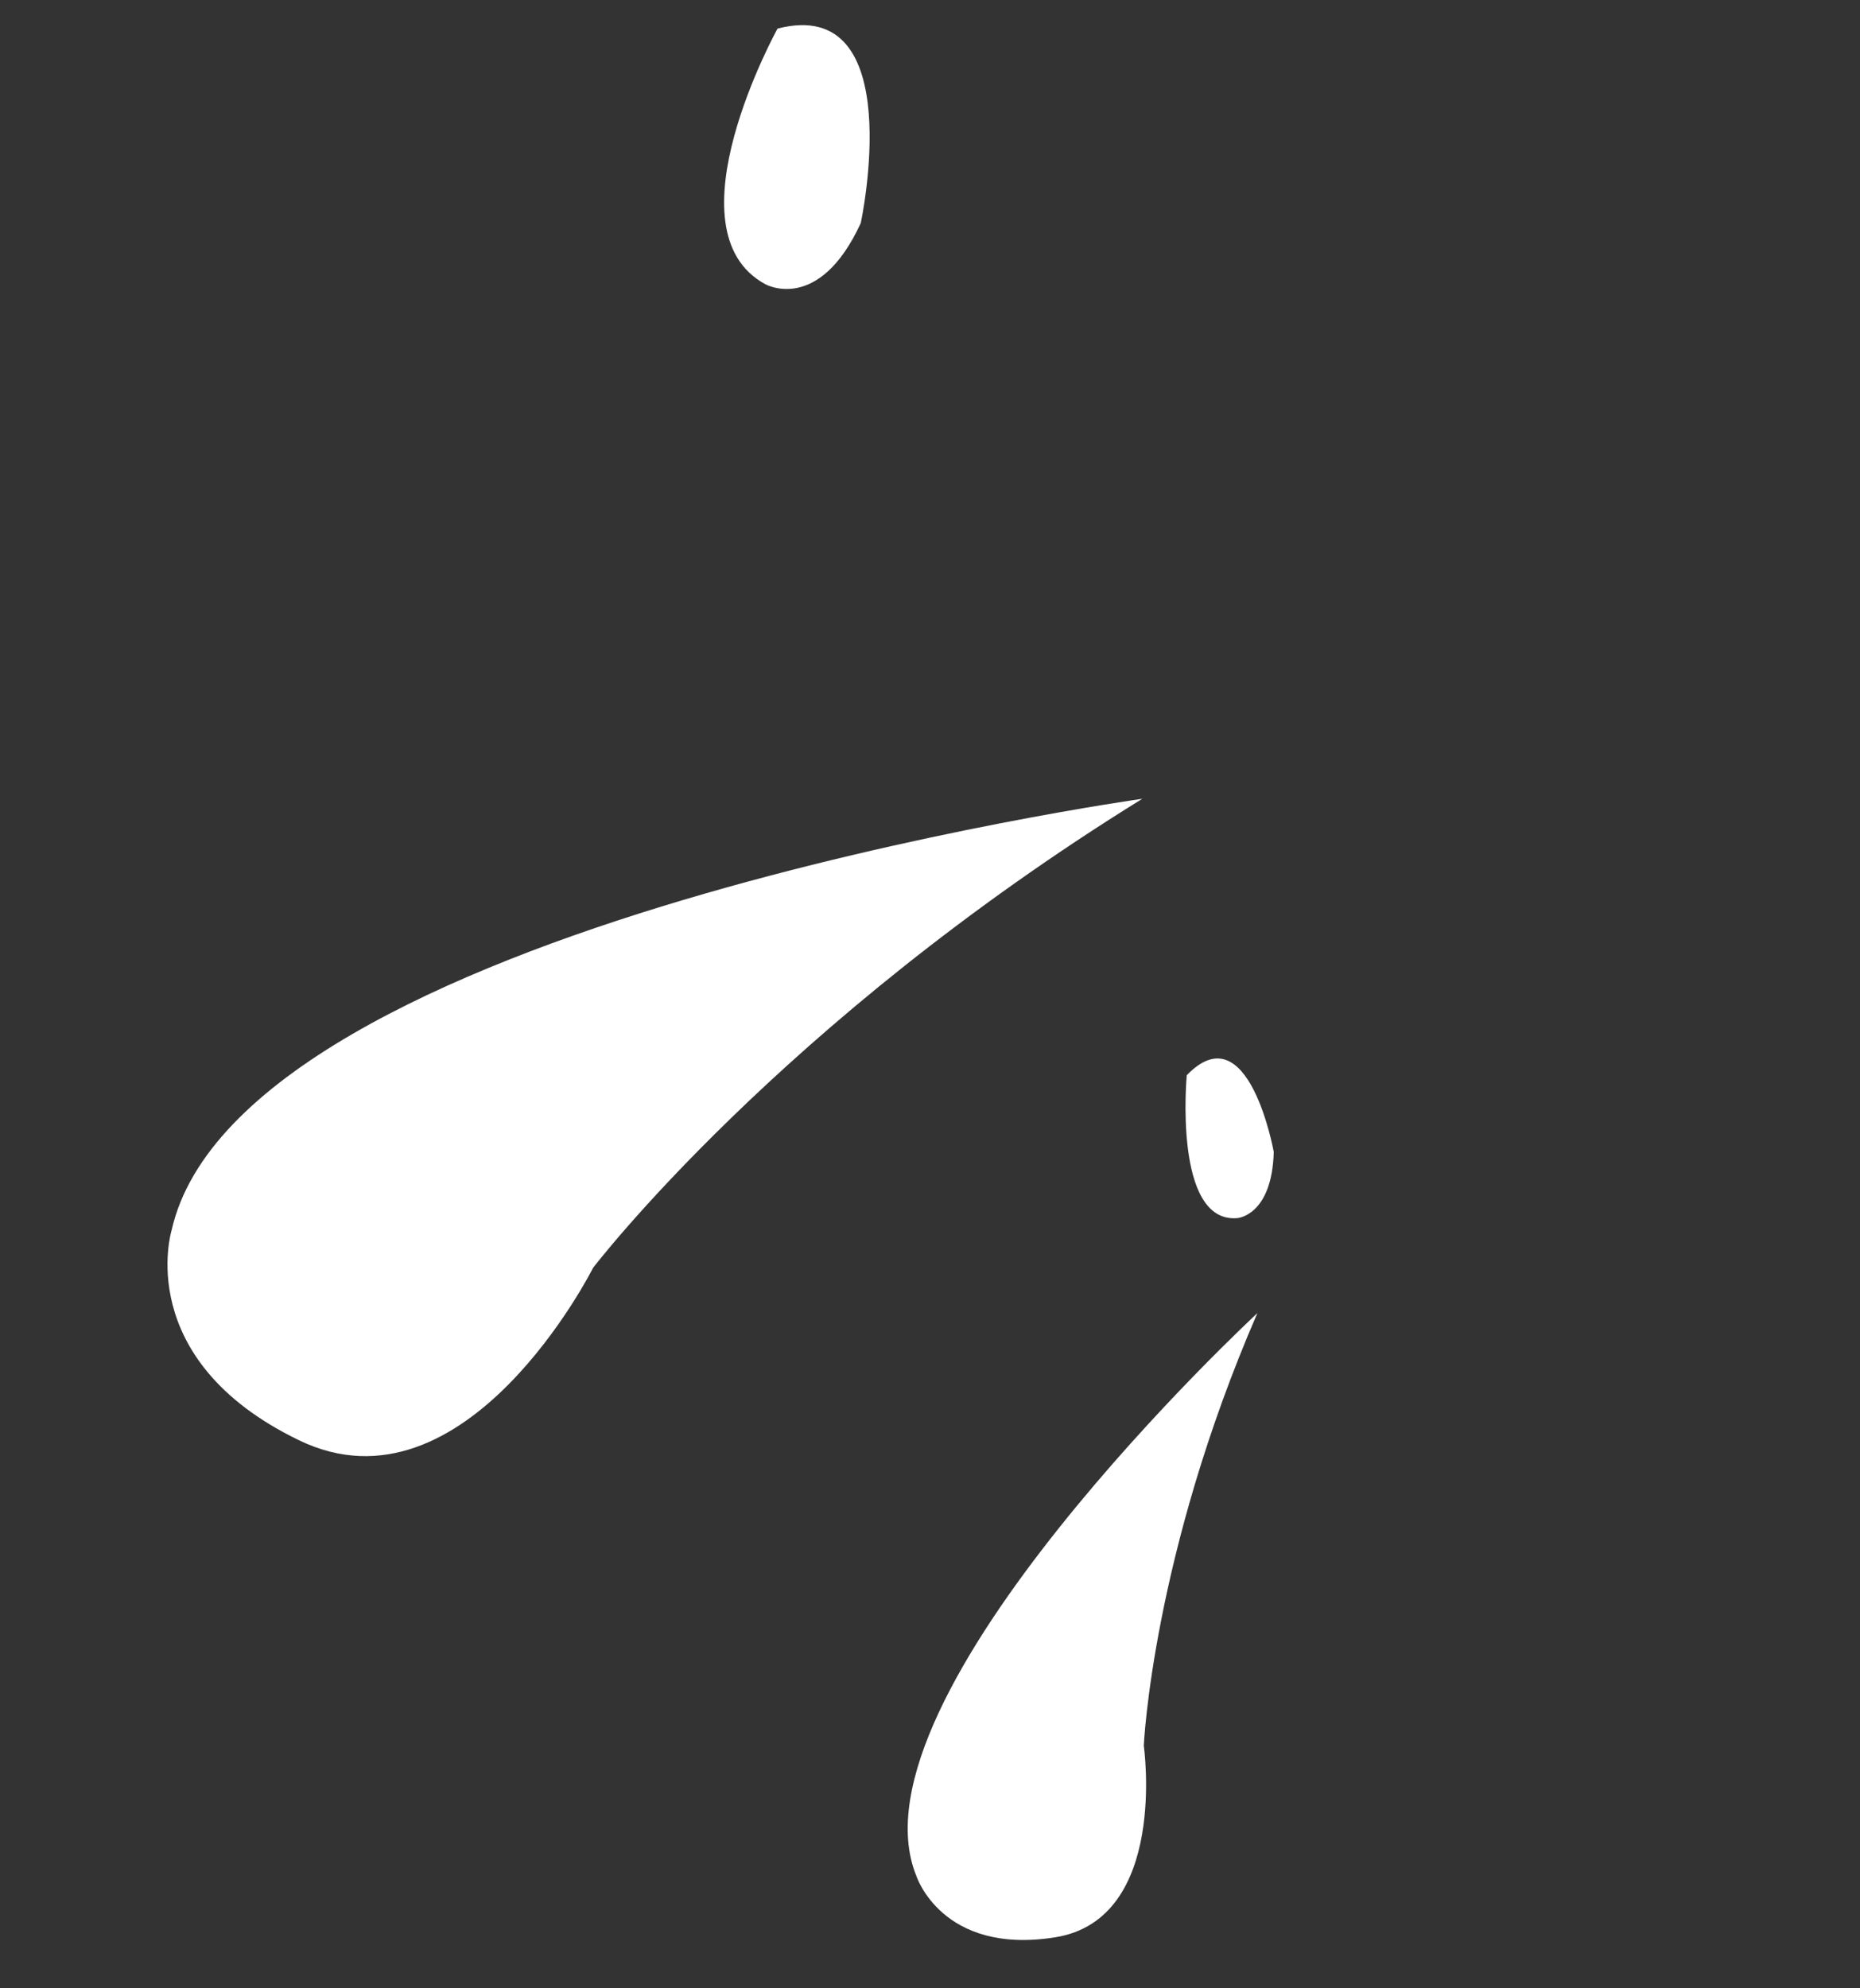
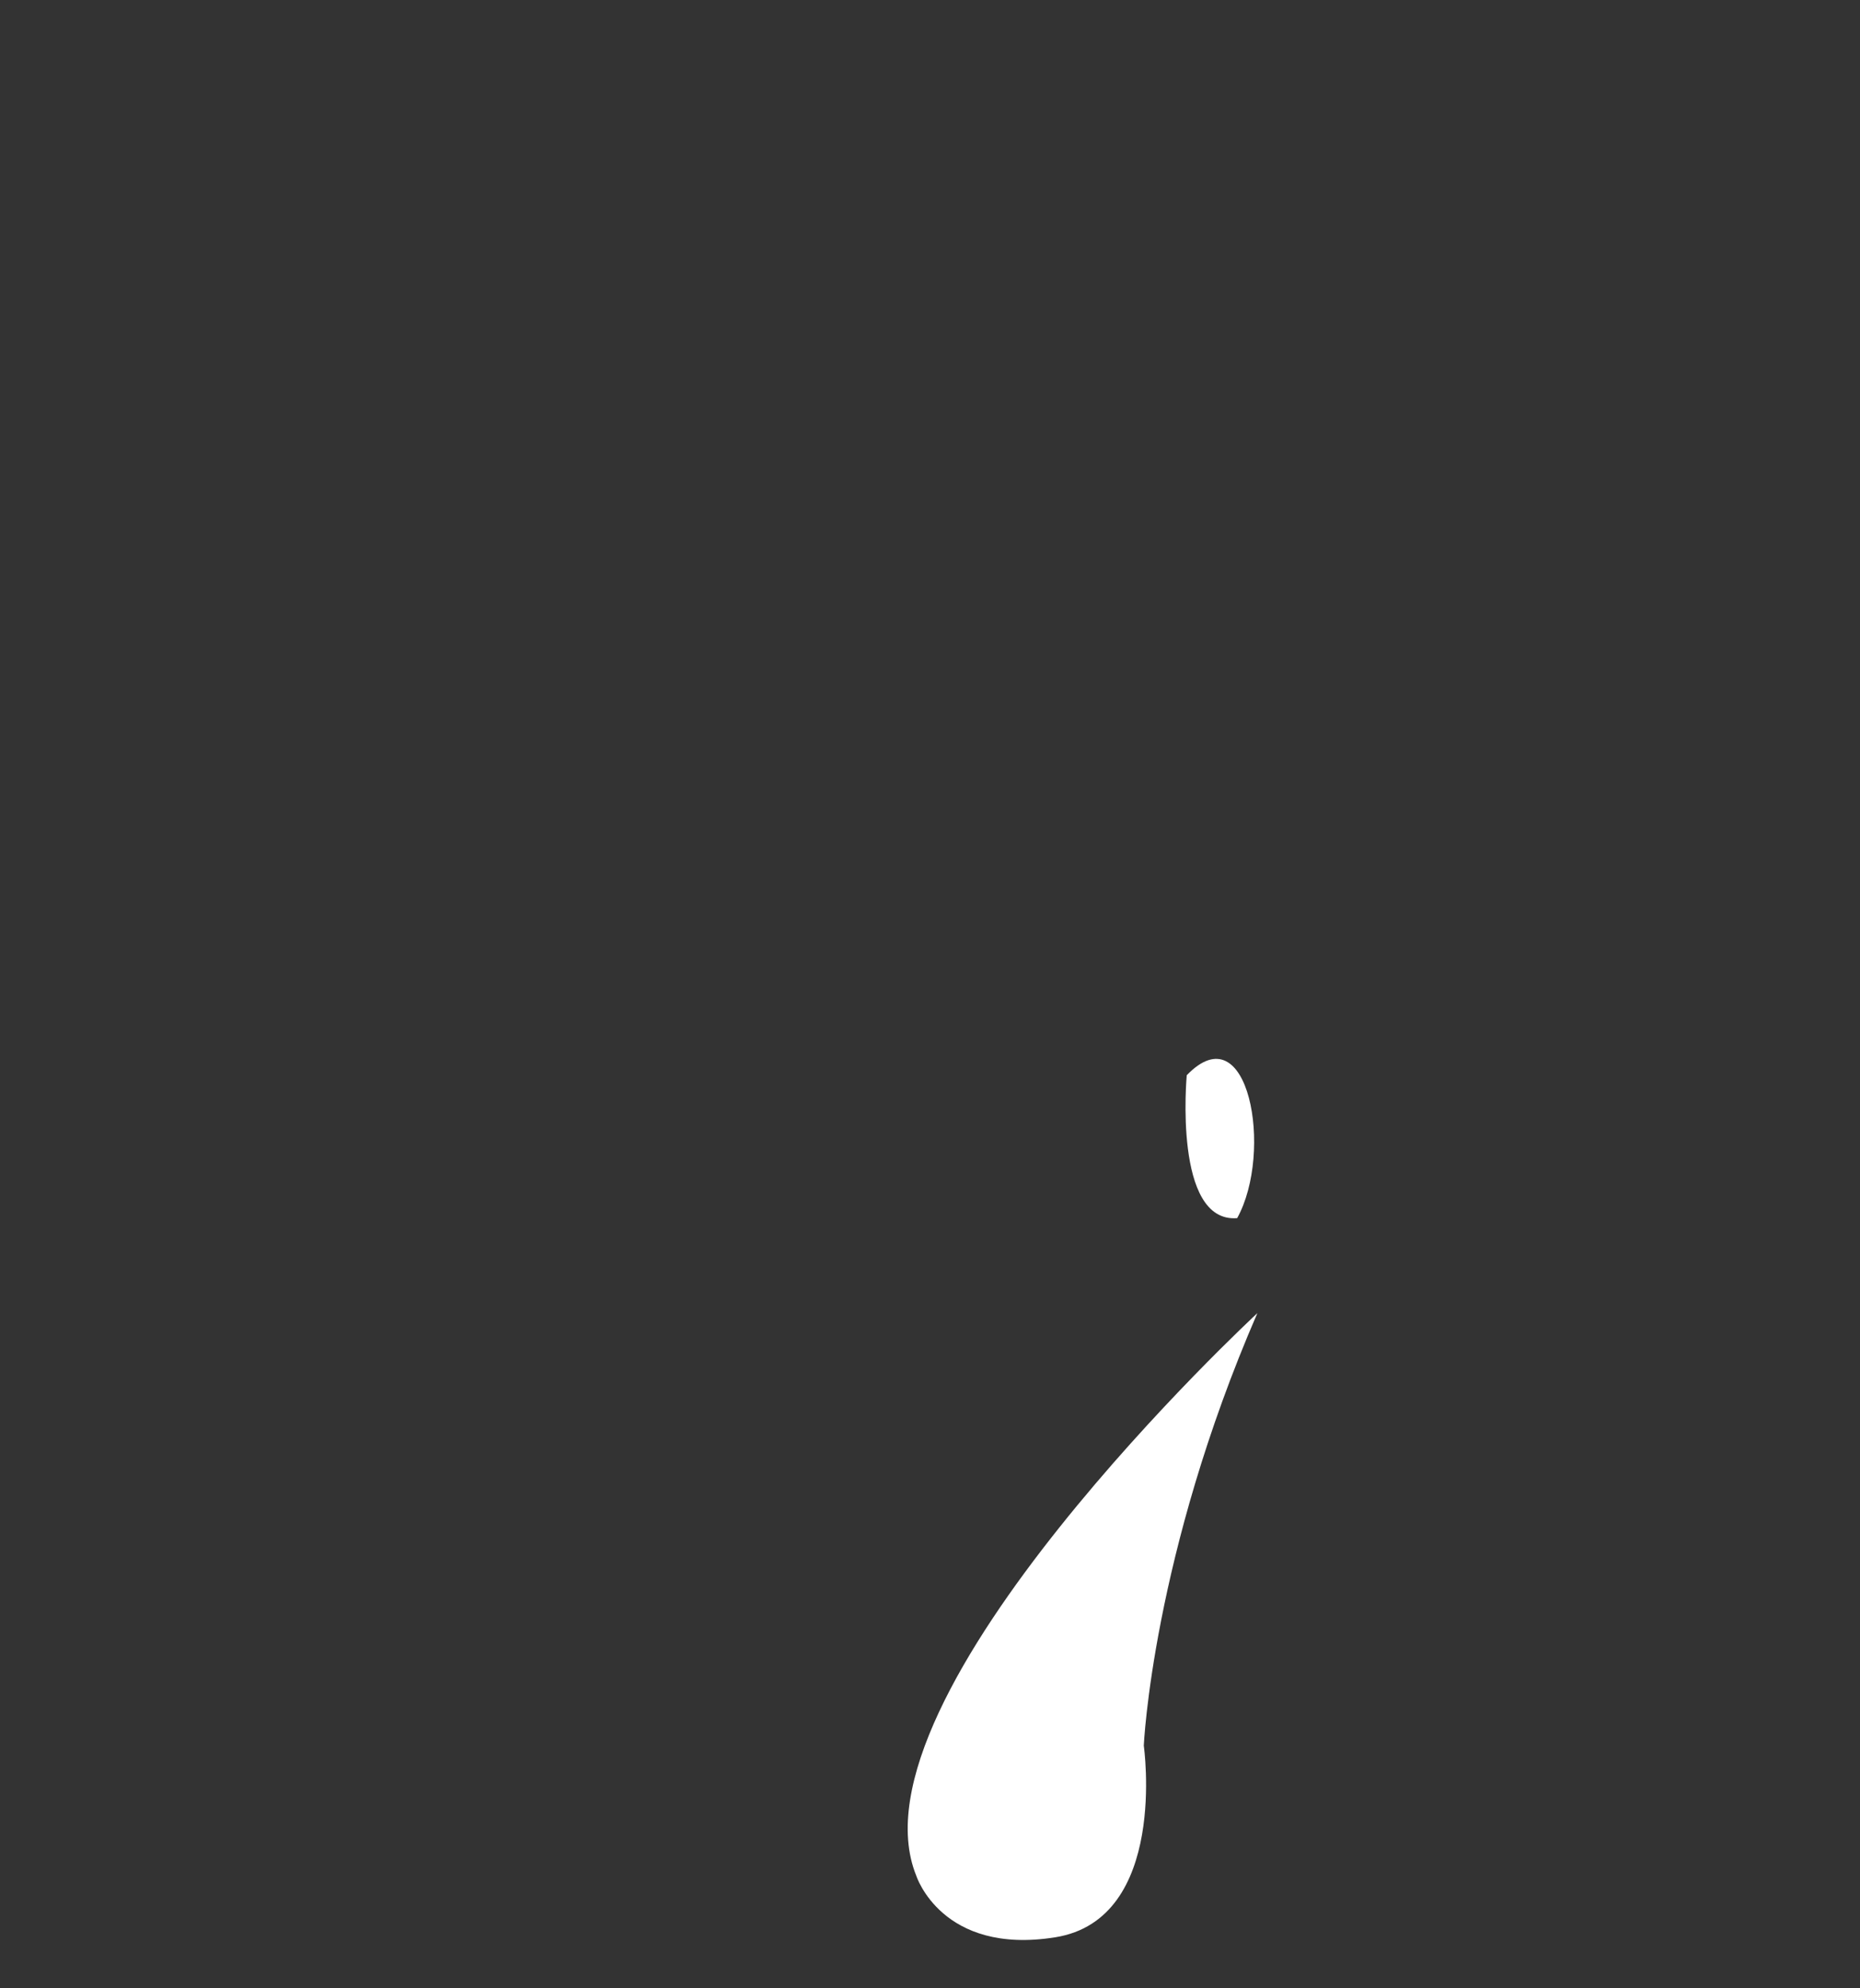
<svg xmlns="http://www.w3.org/2000/svg" width="146" height="156" viewBox="0 0 146 156" fill="none">
  <rect x="0" y="0" width="146" height="156" fill="#333333" stroke="none" />
-   <path fill-rule="evenodd" clip-rule="evenodd" d="M93.154 84.366C93.154 84.366 92.072 95.989 97.112 95.58C97.112 95.58 99.842 95.411 99.983 90.387C99.981 90.384 98.014 79.334 93.154 84.366Z" fill="white" />
-   <path fill-rule="evenodd" clip-rule="evenodd" d="M61.033 2.242C61.033 2.242 52.273 18.079 60.074 22.3C60.074 22.3 64.267 24.666 67.565 17.507C67.571 17.506 71.405 -0.421 61.033 2.242Z" fill="white" />
+   <path fill-rule="evenodd" clip-rule="evenodd" d="M93.154 84.366C93.154 84.366 92.072 95.989 97.112 95.58C99.981 90.384 98.014 79.334 93.154 84.366Z" fill="white" />
  <path fill-rule="evenodd" clip-rule="evenodd" d="M98.698 103.032C98.698 103.032 66.211 133.122 71.924 147.181C71.924 147.181 73.919 153.427 82.825 152.009C91.73 150.591 89.781 136.97 89.781 136.97C89.781 136.97 90.452 122.022 98.698 103.032Z" fill="white" />
-   <path fill-rule="evenodd" clip-rule="evenodd" d="M89.666 62.676C89.666 62.676 18.858 72.592 13.47 96.531C13.47 96.531 10.354 106.662 23.462 113.005C36.571 119.348 46.554 99.479 46.554 99.479C46.554 99.479 61.231 80.255 89.666 62.676Z" fill="white" />
</svg>